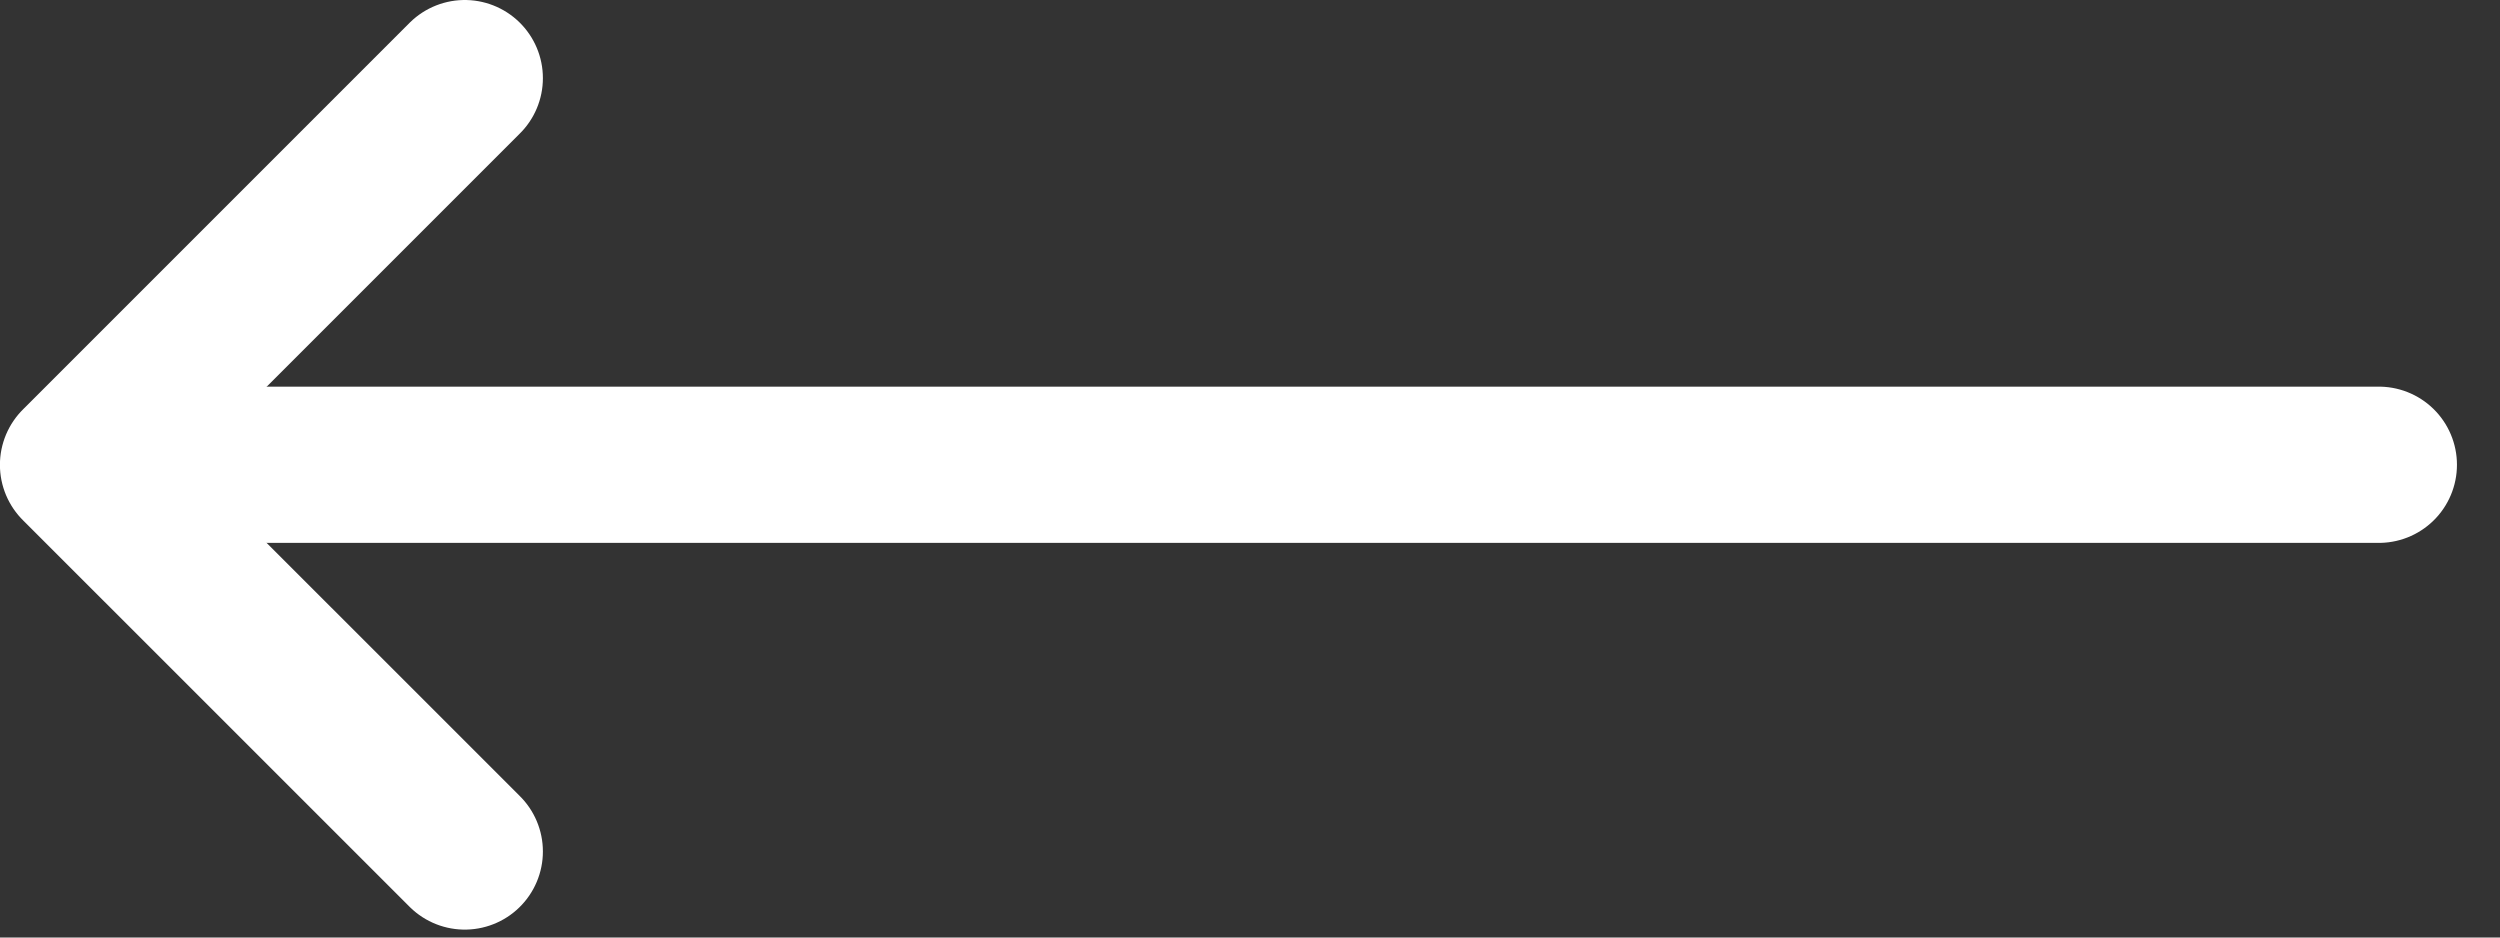
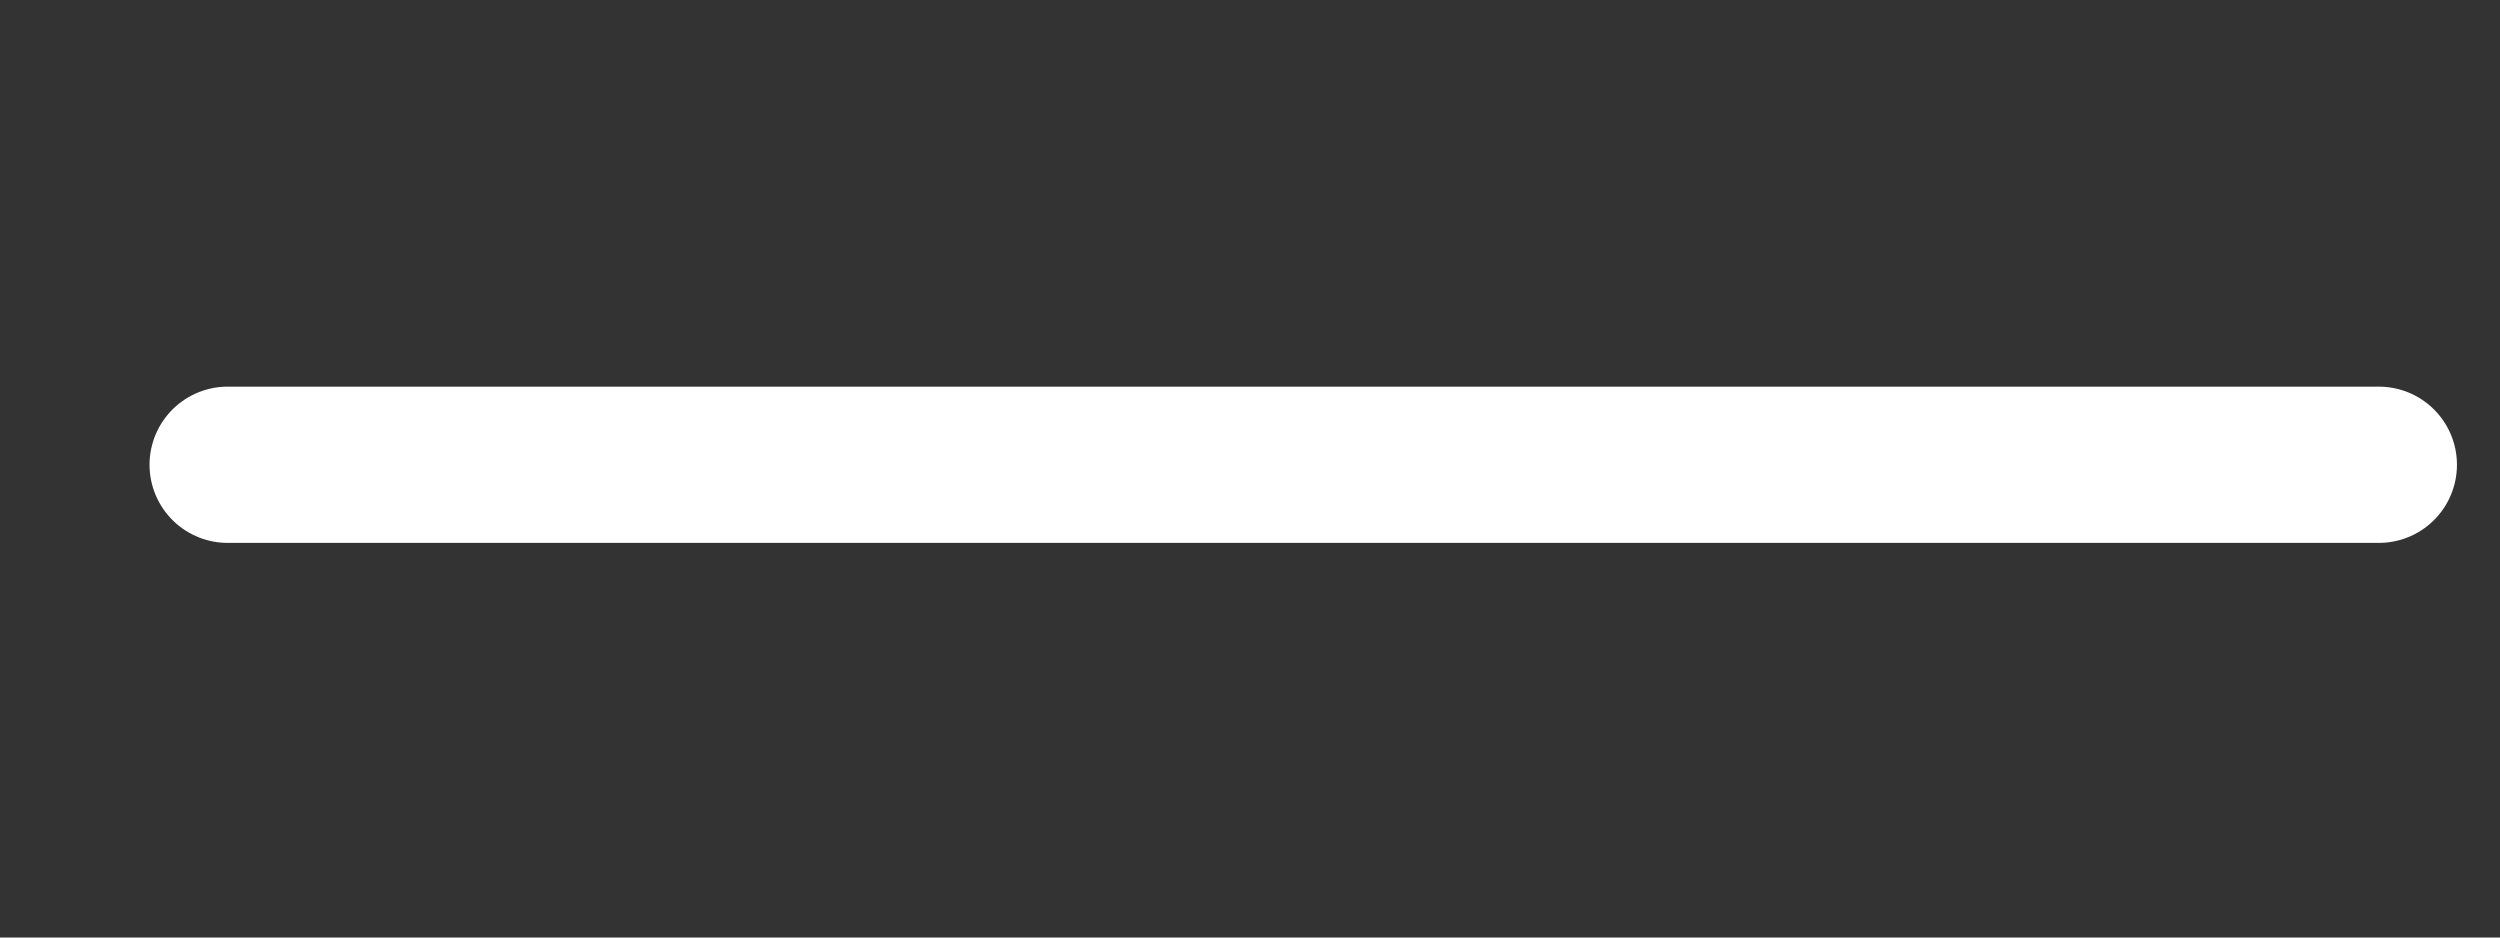
<svg xmlns="http://www.w3.org/2000/svg" width="32" height="12" viewBox="0 0 32 12" fill="none">
  <rect x="0" y="0" width="32" height="12" fill="#333333" stroke="none" />
  <path d="M30.449 5.949H2.914" stroke="white" stroke-width="2" stroke-linecap="round" stroke-linejoin="round" />
-   <path d="M5.949 1L0.999 5.95L5.949 10.899" stroke="white" stroke-width="2" stroke-linecap="round" stroke-linejoin="round" />
</svg>